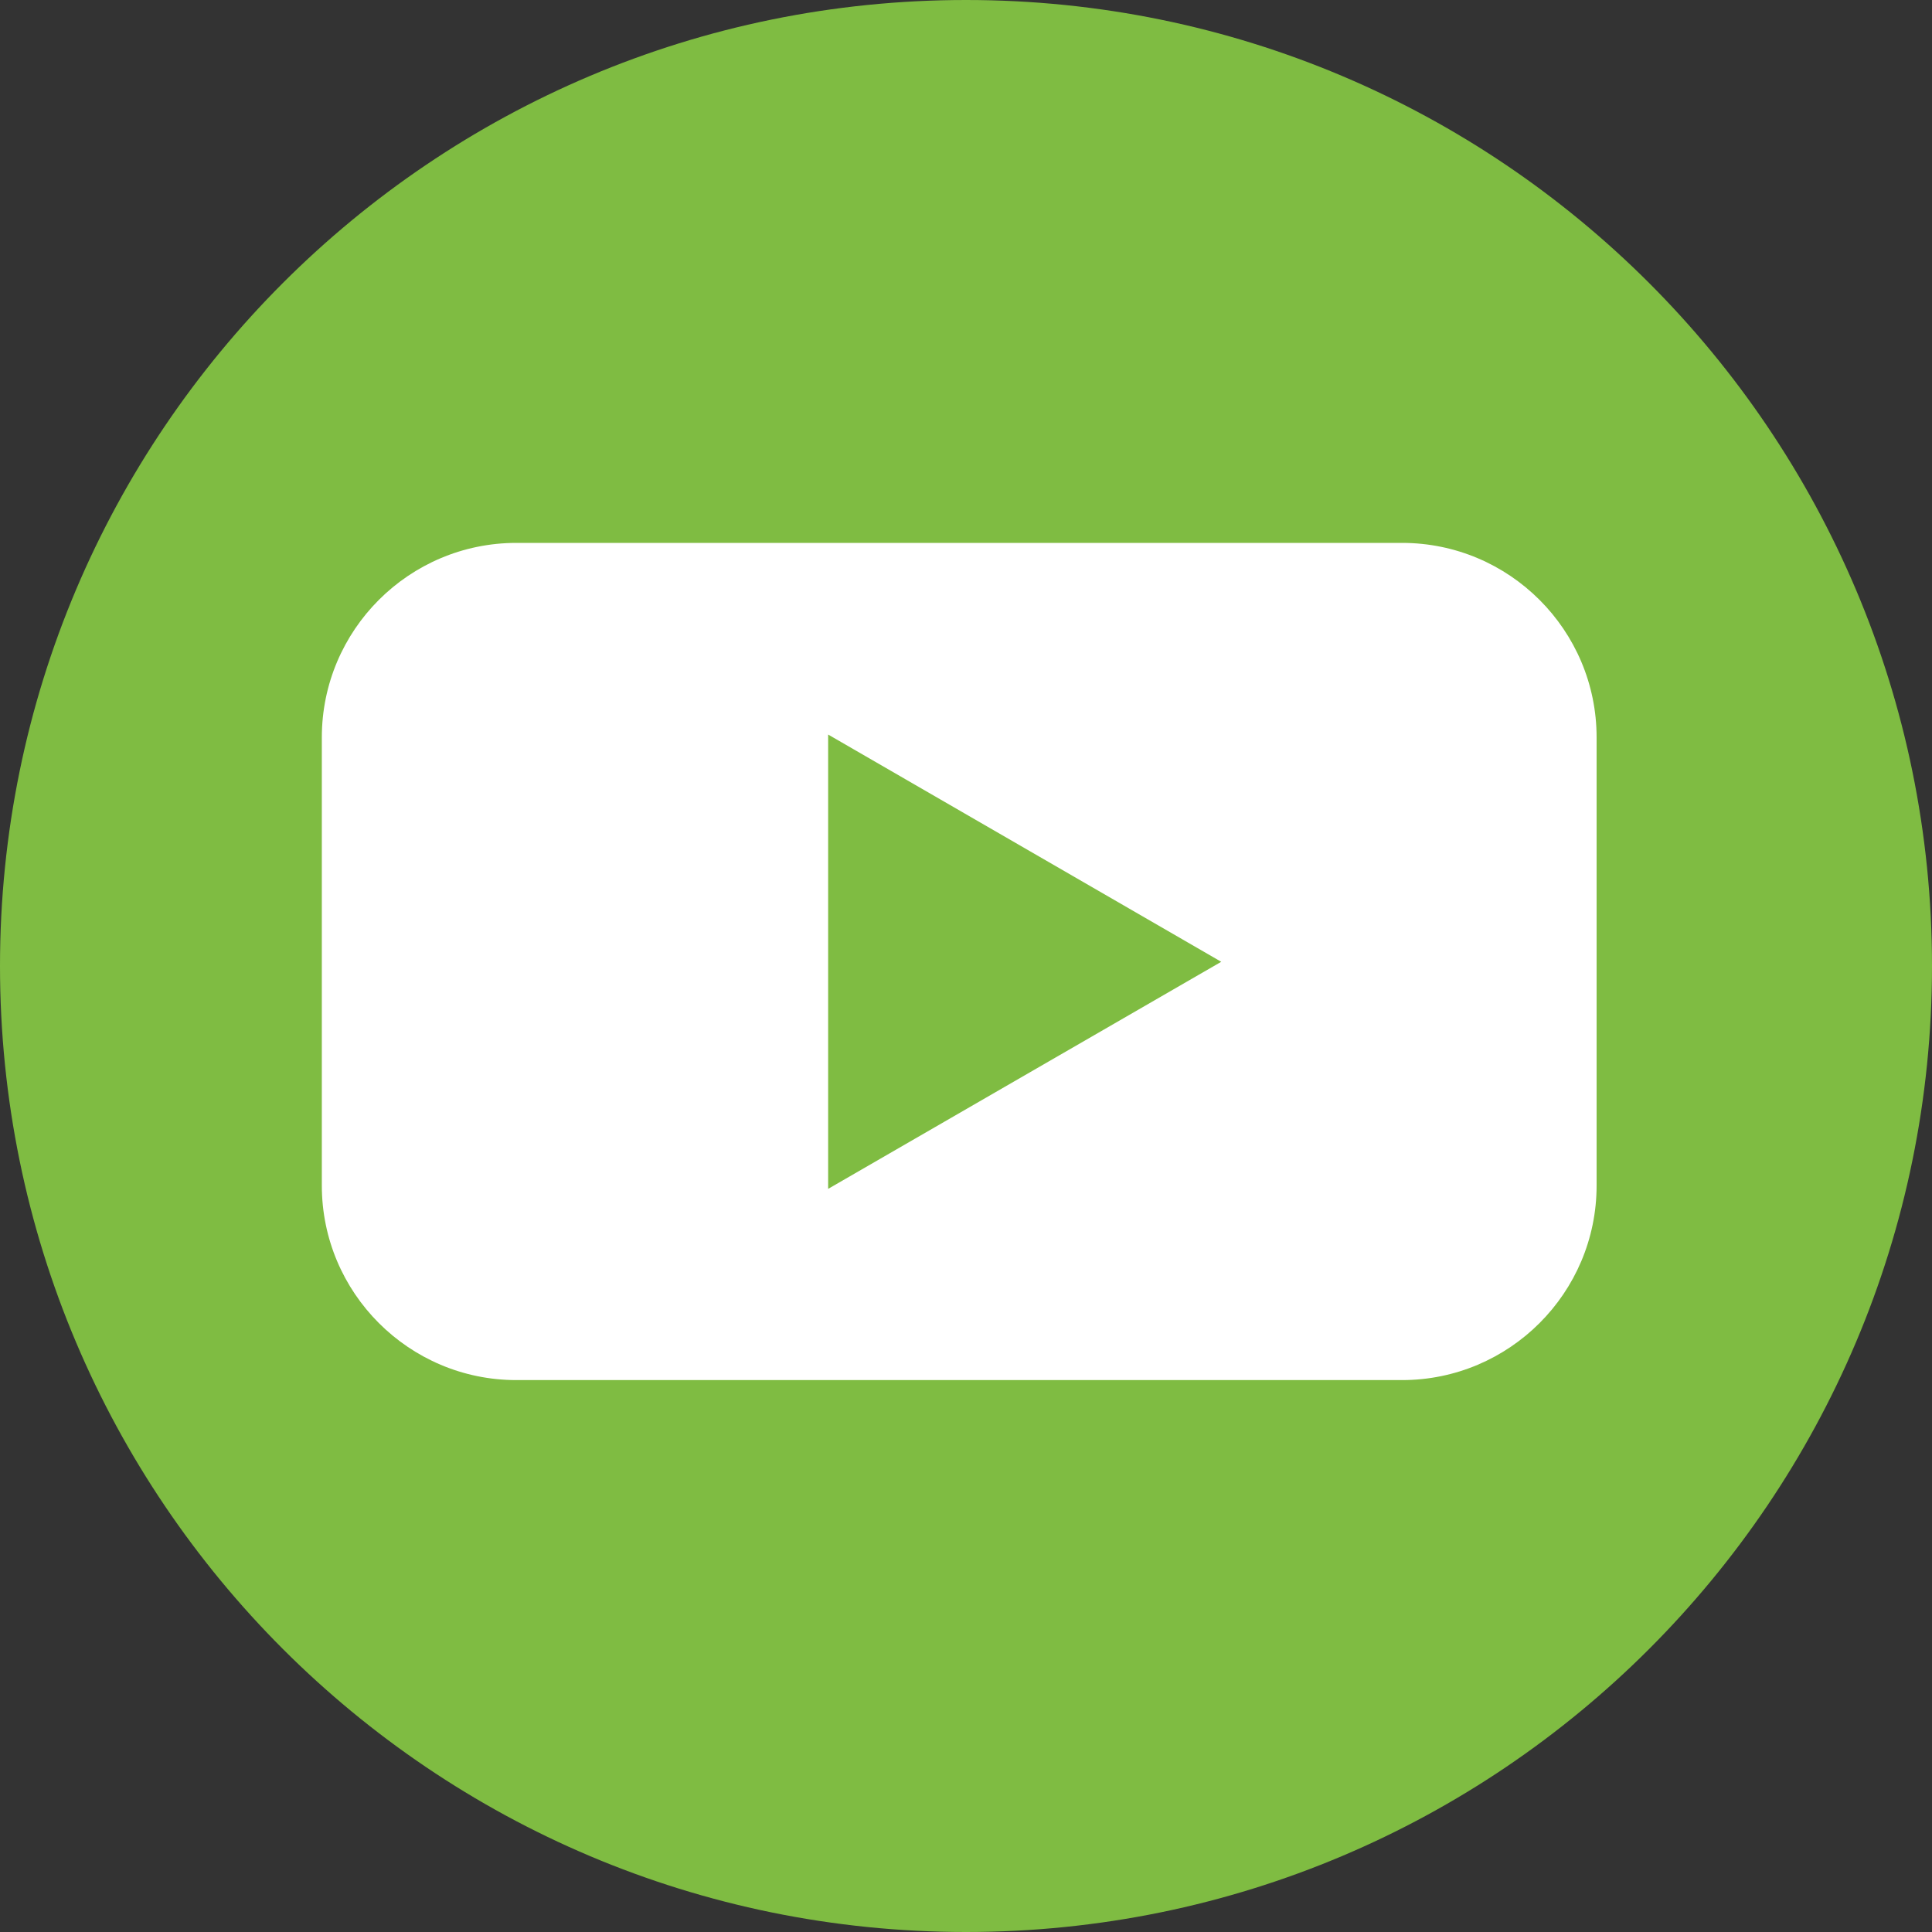
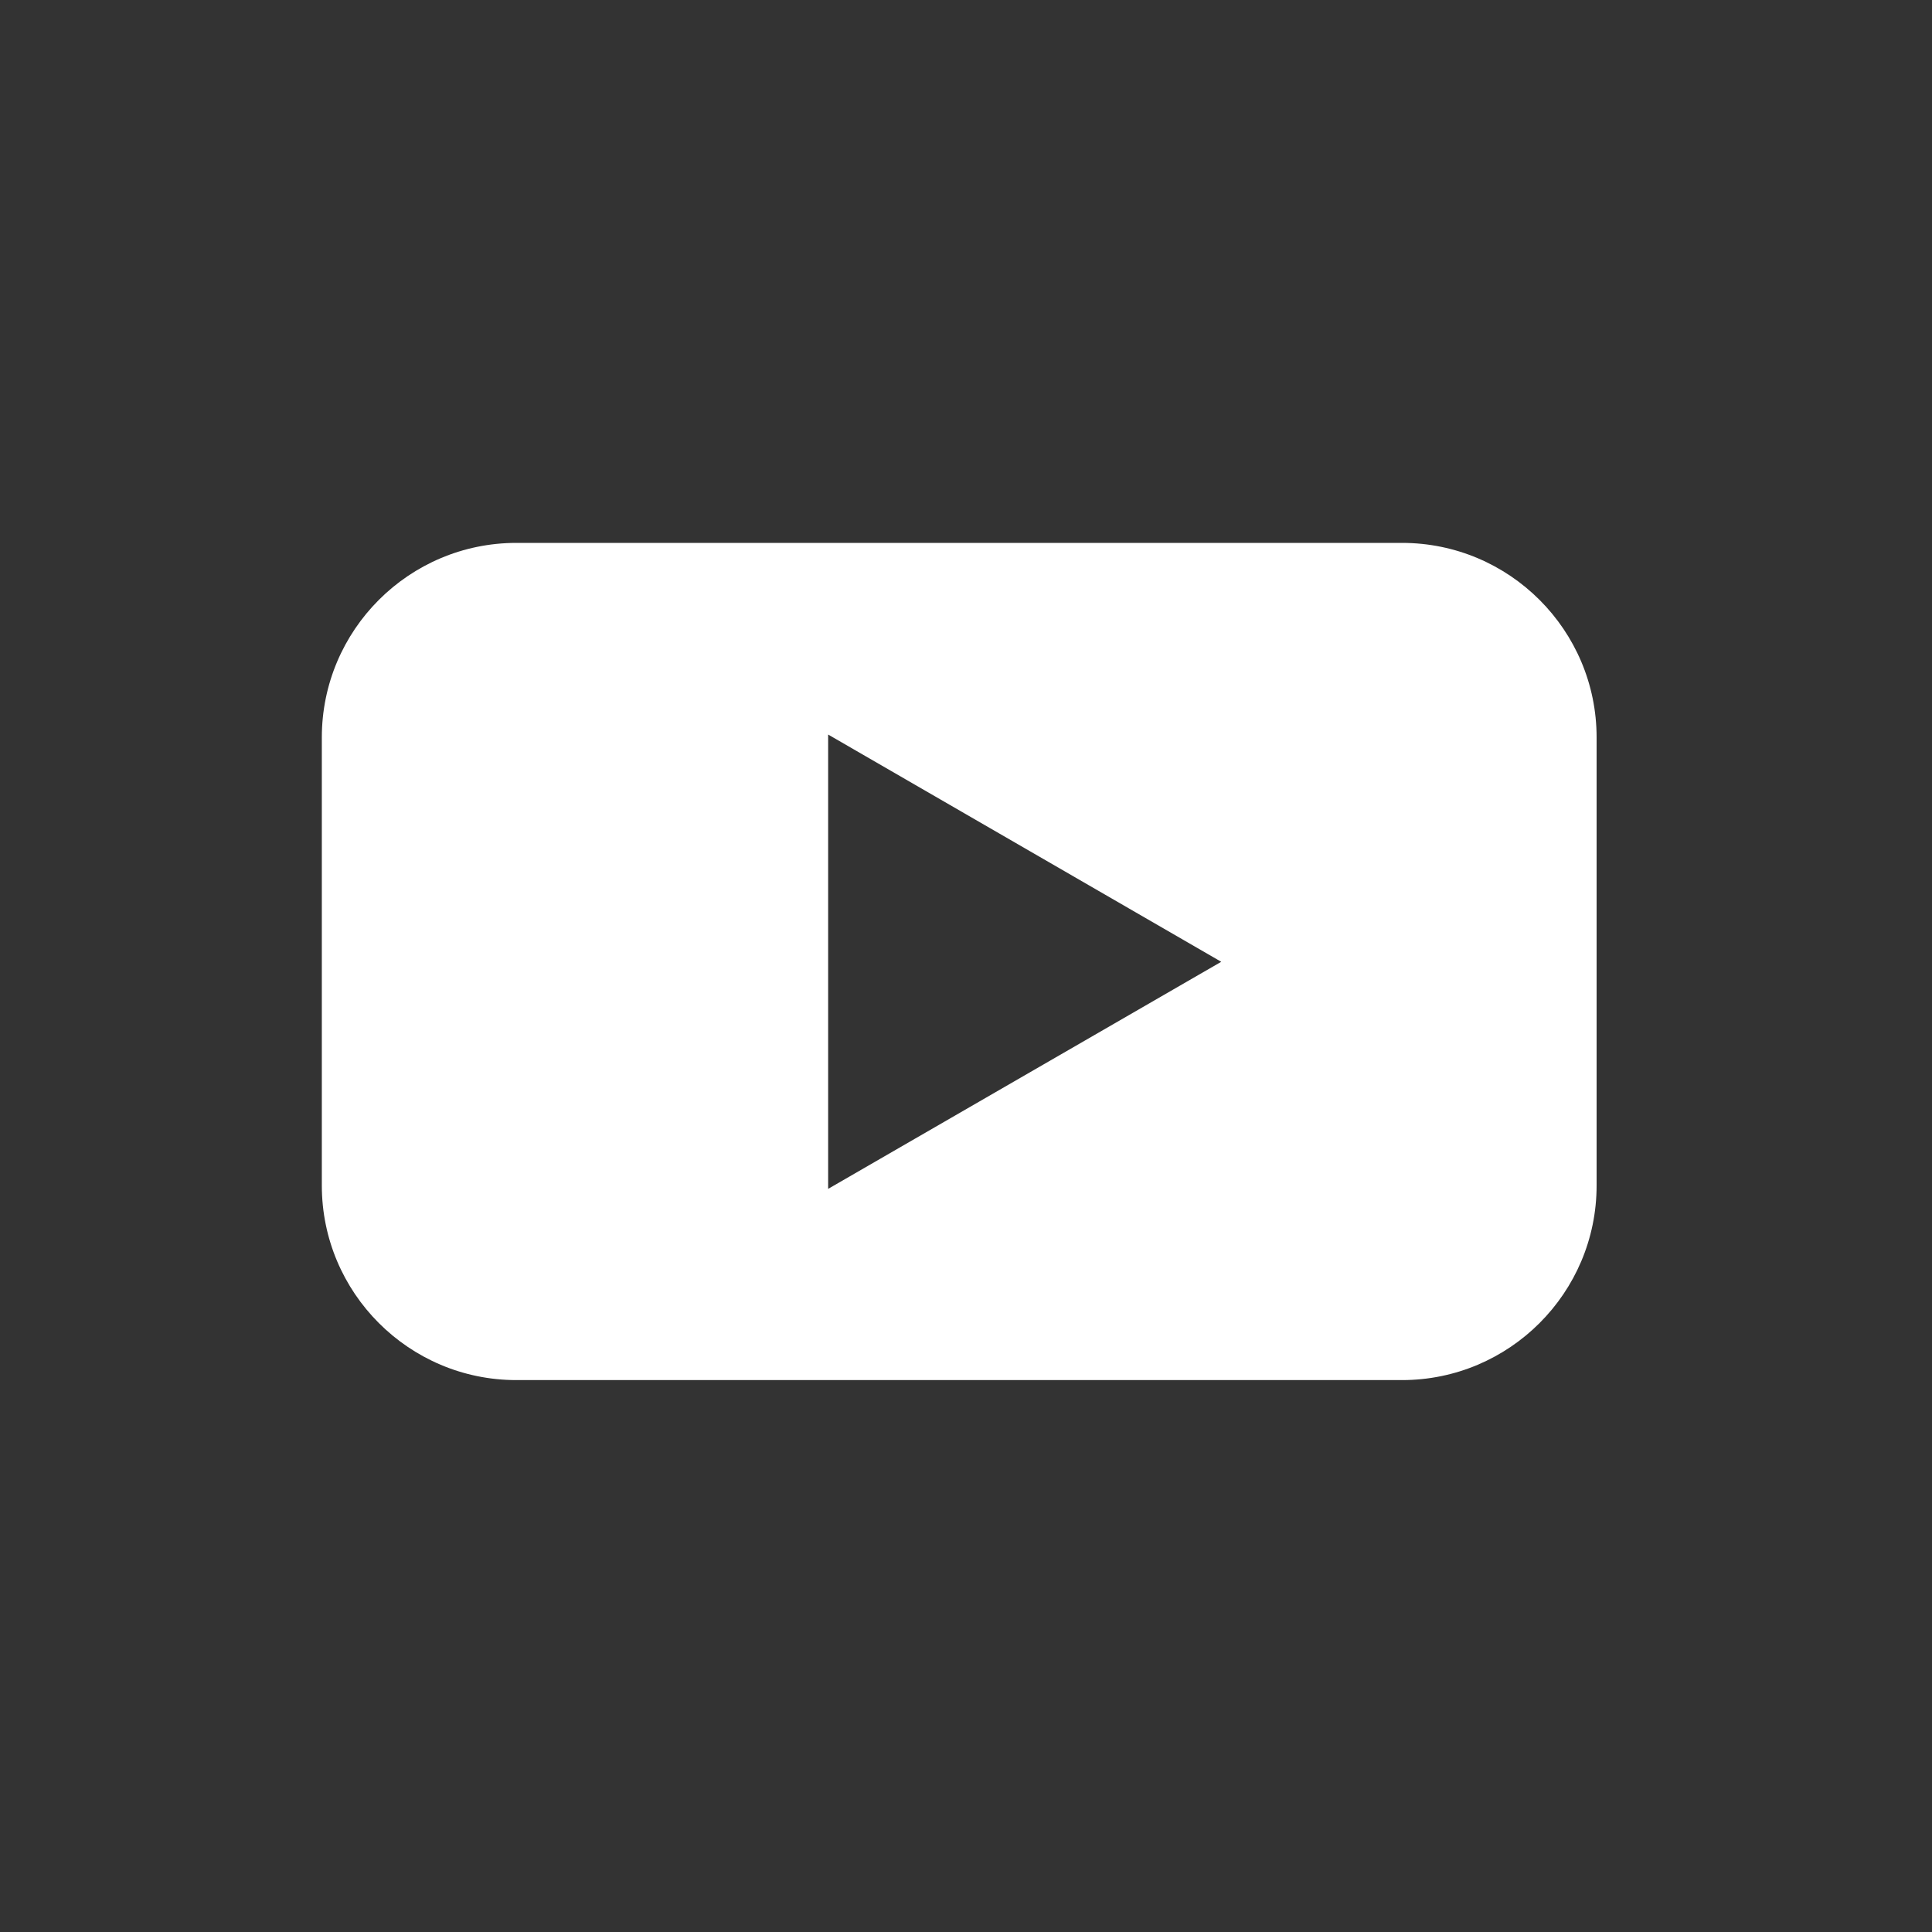
<svg xmlns="http://www.w3.org/2000/svg" width="60" zoomAndPan="magnify" viewBox="0 0 45 45" height="60" preserveAspectRatio="xMidYMid meet" version="1.2">
  <rect x="0" y="0" width="45" height="45" fill="#333333" stroke="none" />
  <defs>
    <clipPath id="2151c653f7">
-       <path d="M 22.5 0 C 10.074 0 0 10.074 0 22.5 C 0 34.926 10.074 45 22.5 45 C 34.926 45 45 34.926 45 22.5 C 45 10.074 34.926 0 22.5 0 Z M 22.5 0 " />
-     </clipPath>
+       </clipPath>
    <clipPath id="c7150320b5">
      <path d="M 7.484 12.645 L 37.484 12.645 L 37.484 32.145 L 7.484 32.145 Z M 7.484 12.645 " />
    </clipPath>
  </defs>
  <g id="16391e6e34">
    <g clip-rule="nonzero" clip-path="url(#2151c653f7)">
-       <rect x="0" width="45" y="0" height="45" style="fill:#7fbc42;fill-opacity:1;stroke:none;" />
-     </g>
+       </g>
    <g clip-rule="nonzero" clip-path="url(#c7150320b5)">
      <path style=" stroke:none;fill-rule:nonzero;fill:#ffffff;fill-opacity:1;" d="M 32.656 12.645 L 12.027 12.645 C 9.527 12.645 7.496 14.676 7.496 17.176 L 7.496 27.613 C 7.496 30.113 9.527 32.145 12.027 32.145 L 32.656 32.145 C 35.156 32.145 37.188 30.113 37.188 27.613 L 37.188 17.176 C 37.188 14.676 35.156 12.645 32.656 12.645 Z M 19.289 27.688 L 19.289 17.109 L 28.445 22.402 L 19.289 27.691 Z M 19.289 27.688 " />
    </g>
  </g>
</svg>